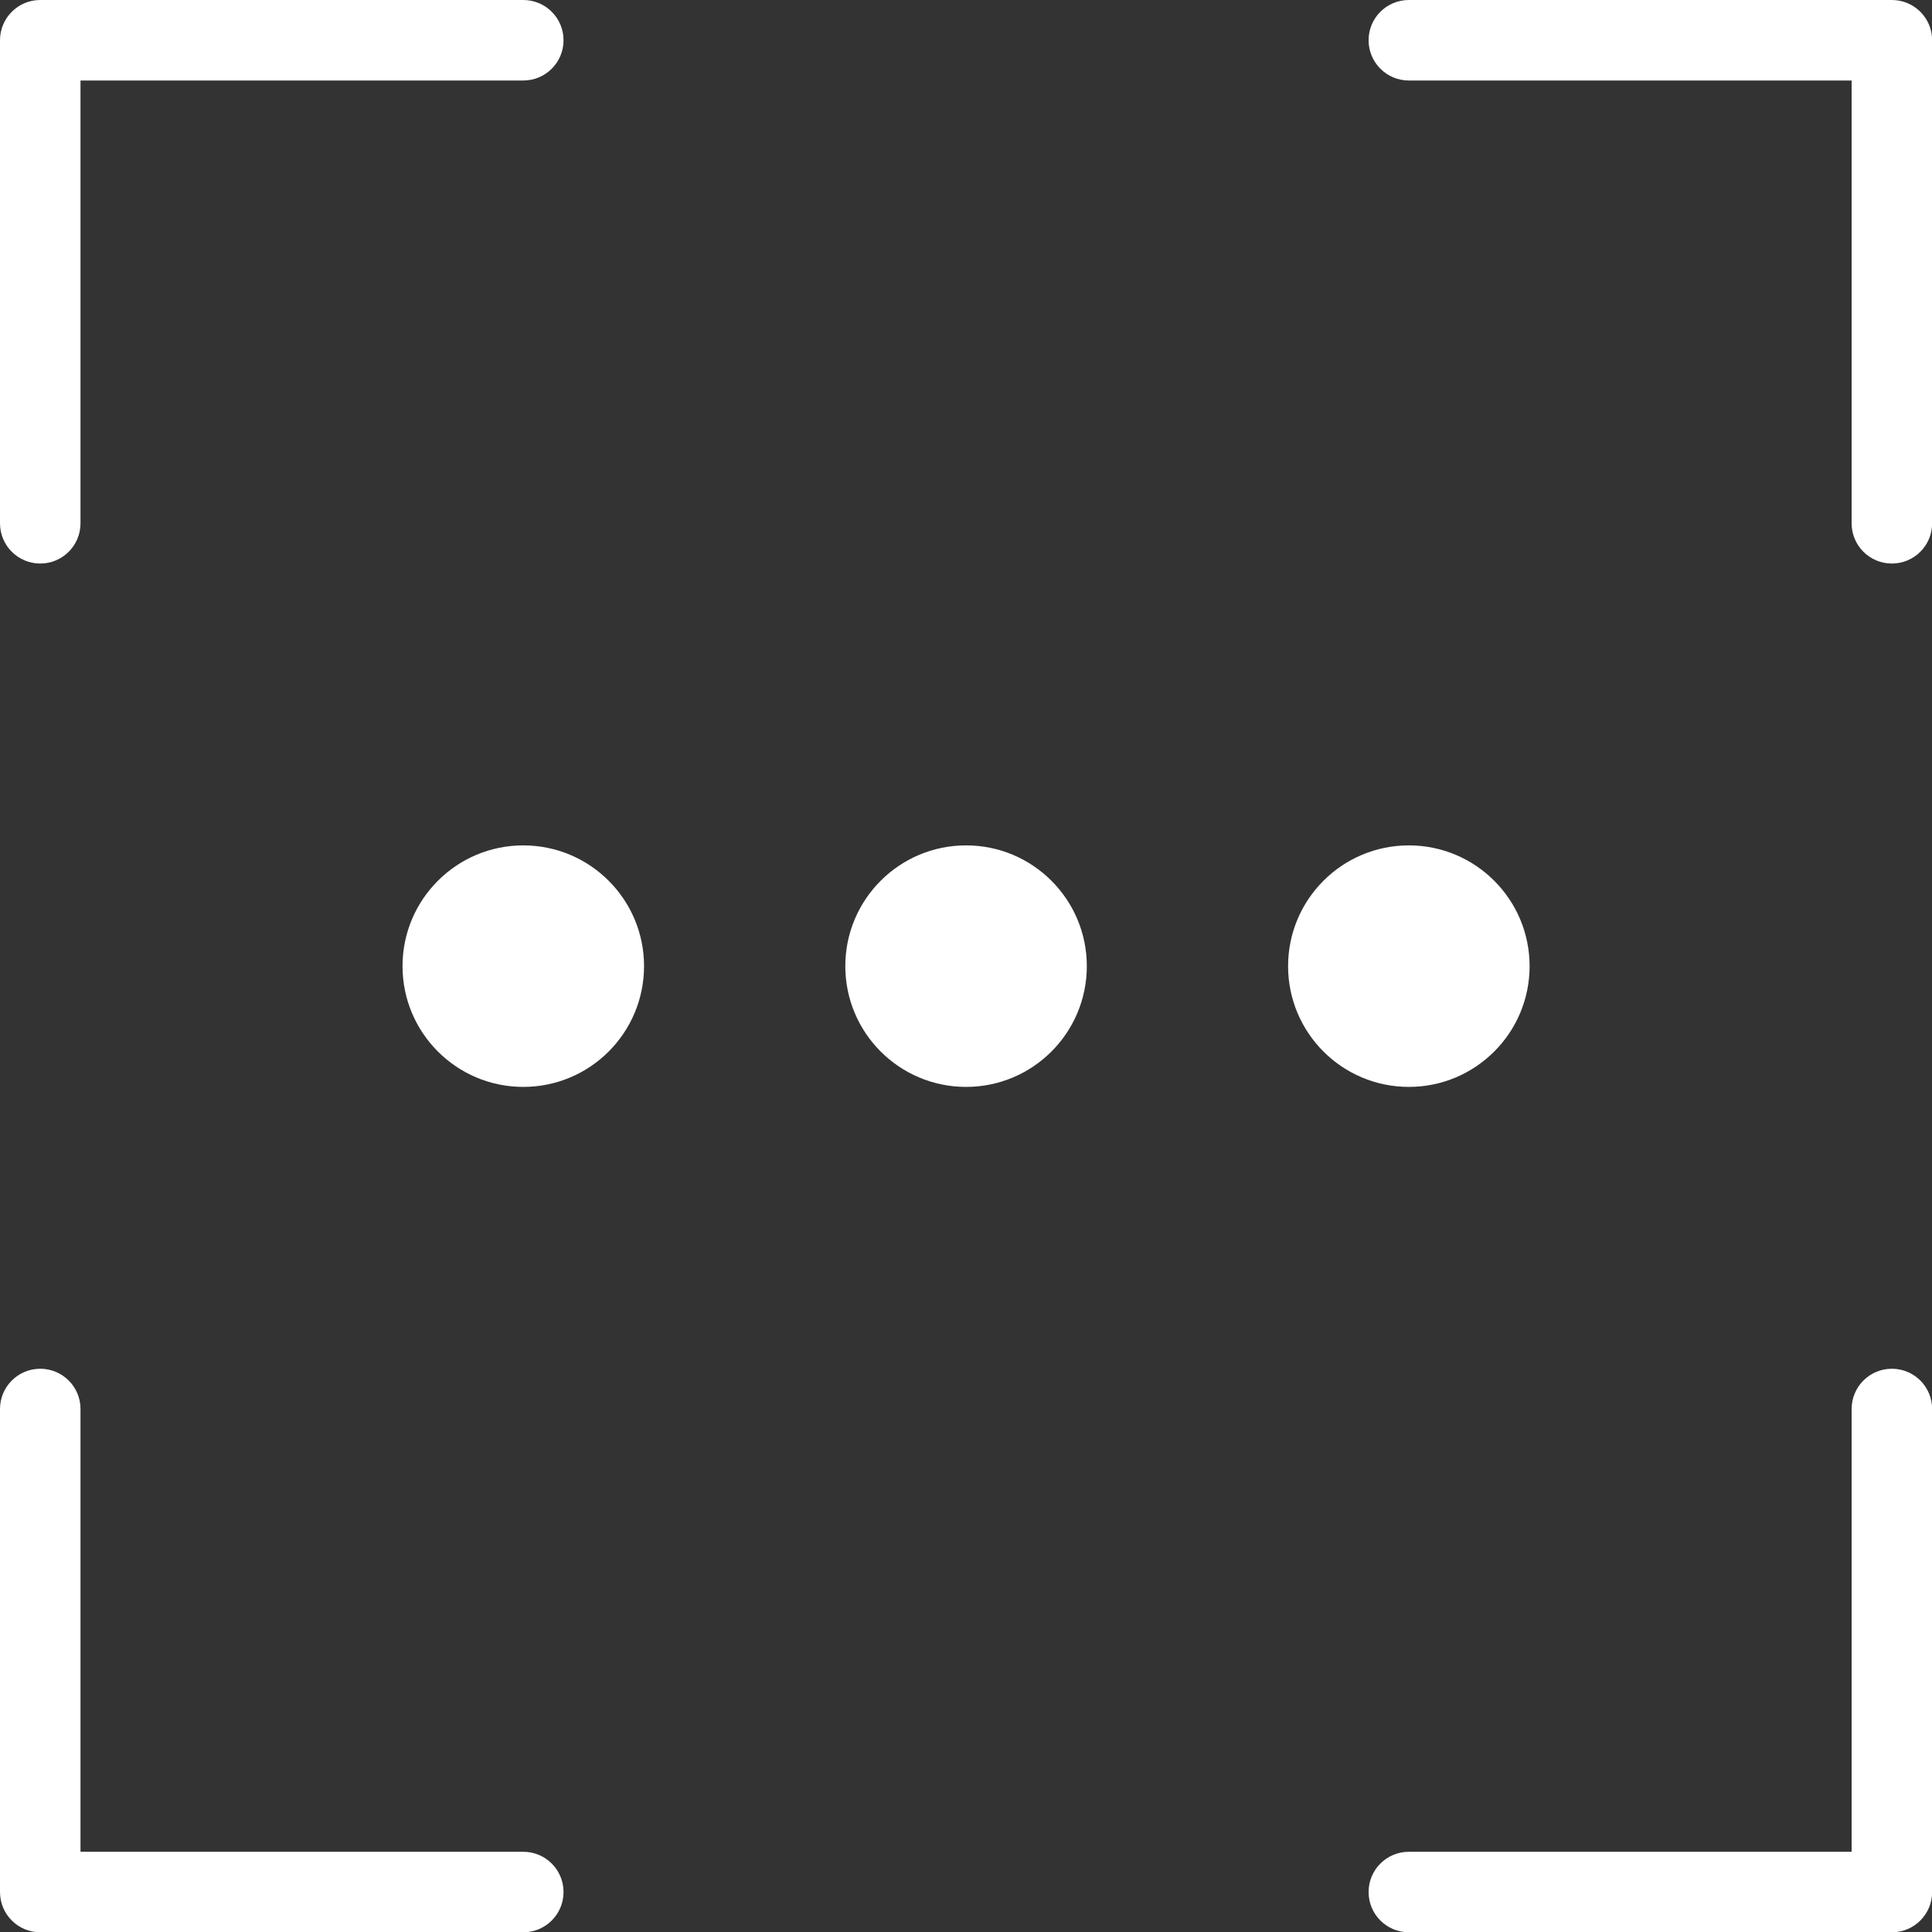
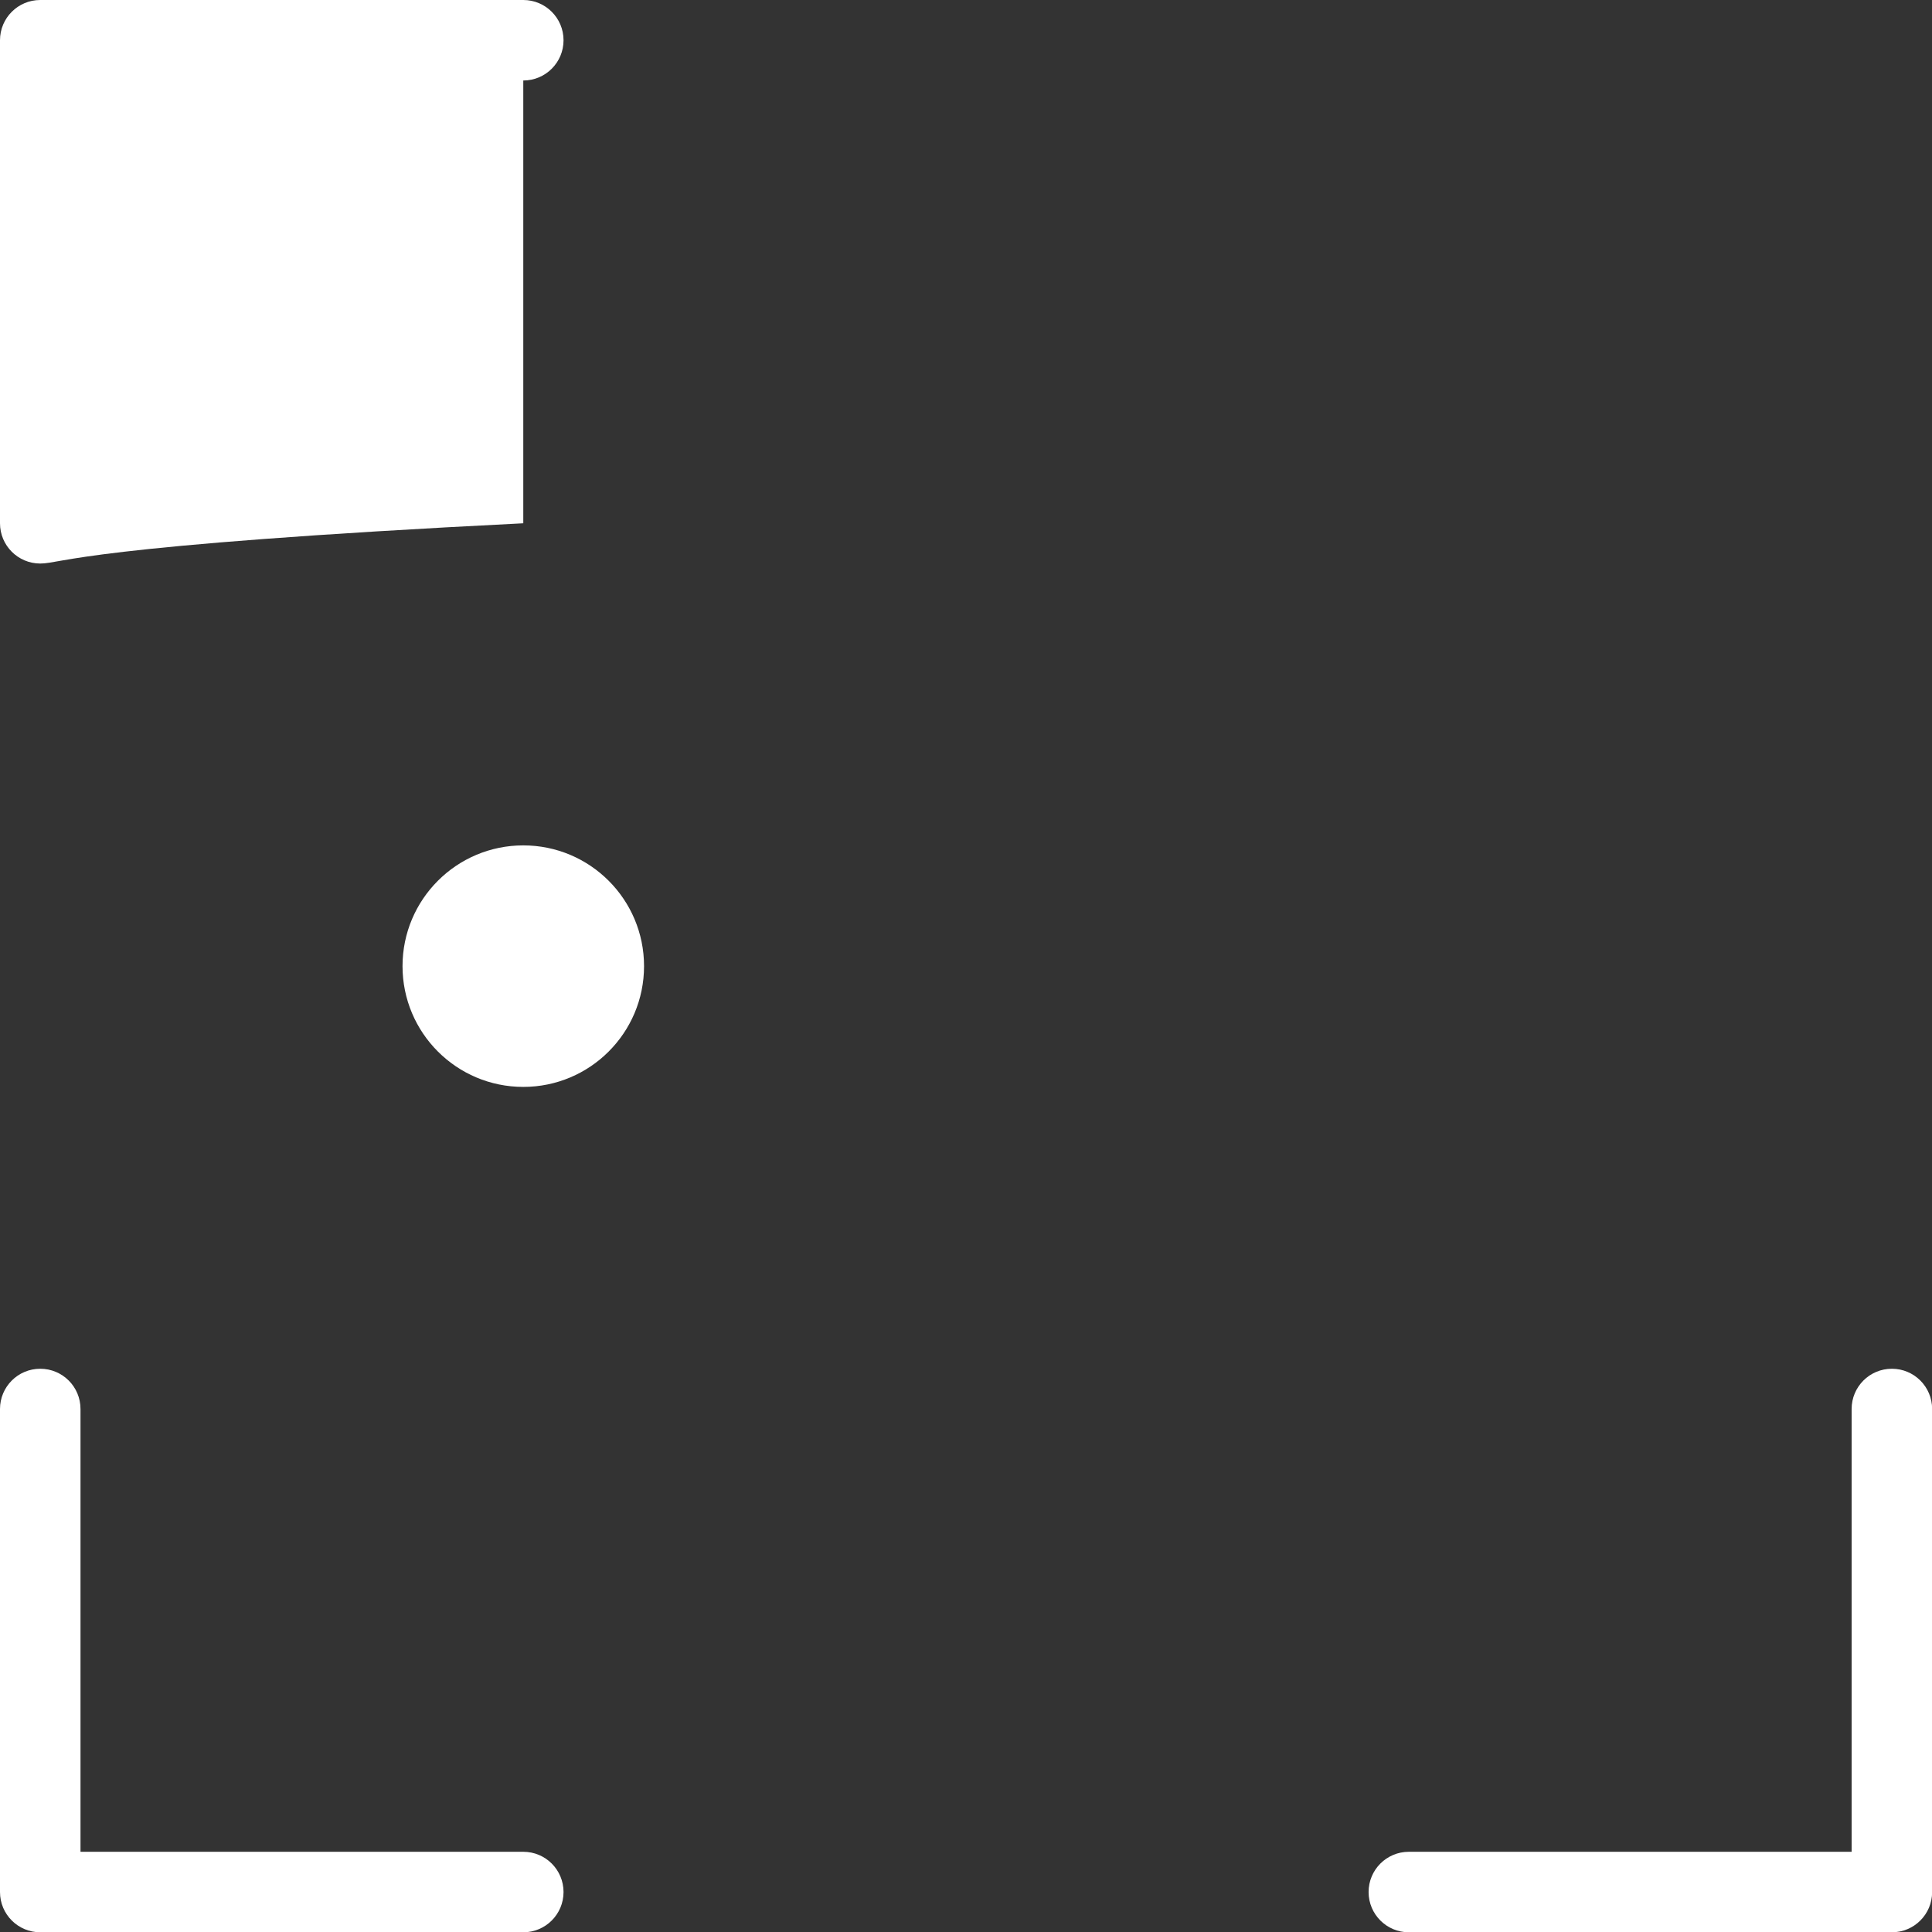
<svg xmlns="http://www.w3.org/2000/svg" fill="#ffffff" height="600.3" preserveAspectRatio="xMidYMid meet" version="1" viewBox="0.0 0.0 600.2 600.3" width="600.2" zoomAndPan="magnify">
  <rect x="0.0" y="0.0" width="600.2" height="600.3" fill="#333333" stroke="none" />
  <g>
    <g id="change1_5">
-       <path d="M12.505,175.07c-6.913,0-12.505-5.592-12.505-12.505V12.505C0,5.595,5.592,0,12.505,0h150.06 c6.913,0,12.505,5.595,12.505,12.505c0,6.913-5.592,12.505-12.505,12.505H25.01v137.555 C25.01,169.478,19.418,175.07,12.505,175.07z" />
+       <path d="M12.505,175.07c-6.913,0-12.505-5.592-12.505-12.505V12.505C0,5.595,5.592,0,12.505,0h150.06 c6.913,0,12.505,5.595,12.505,12.505c0,6.913-5.592,12.505-12.505,12.505v137.555 C25.01,169.478,19.418,175.07,12.505,175.07z" />
    </g>
    <g id="change1_3">
      <path d="M162.565,600.29H12.505c-6.913,0-12.505-5.595-12.505-12.505V437.725 c0-6.913,5.592-12.505,12.505-12.505s12.505,5.592,12.505,12.505v137.555h137.555 c6.913,0,12.505,5.592,12.505,12.505C175.07,594.695,169.478,600.29,162.565,600.29z" />
    </g>
    <g id="change1_6">
-       <path d="M587.735,175.07c-6.913,0-12.505-5.592-12.505-12.505V25.01H437.675 c-6.913,0-12.505-5.592-12.505-12.505c0-6.91,5.592-12.505,12.505-12.505h150.06 c6.913,0,12.505,5.595,12.505,12.505v150.06C600.24,169.478,594.648,175.07,587.735,175.07z" />
-     </g>
+       </g>
    <g id="change1_4">
      <path d="M587.735,600.29H437.675c-6.913,0-12.505-5.595-12.505-12.505 c0-6.913,5.592-12.505,12.505-12.505H575.23V437.725c0-6.913,5.592-12.505,12.505-12.505 c6.913,0,12.505,5.592,12.505,12.505v150.06 C600.24,594.695,594.648,600.29,587.735,600.29z" />
    </g>
    <g>
      <g id="change1_1">
-         <circle cx="300.12" cy="300.145" r="37.515" />
-       </g>
+         </g>
    </g>
    <g>
      <g id="change1_2">
-         <circle cx="437.675" cy="300.145" r="37.515" />
-       </g>
+         </g>
    </g>
    <g>
      <g id="change1_7">
        <circle cx="162.565" cy="300.145" r="37.515" />
      </g>
    </g>
  </g>
</svg>